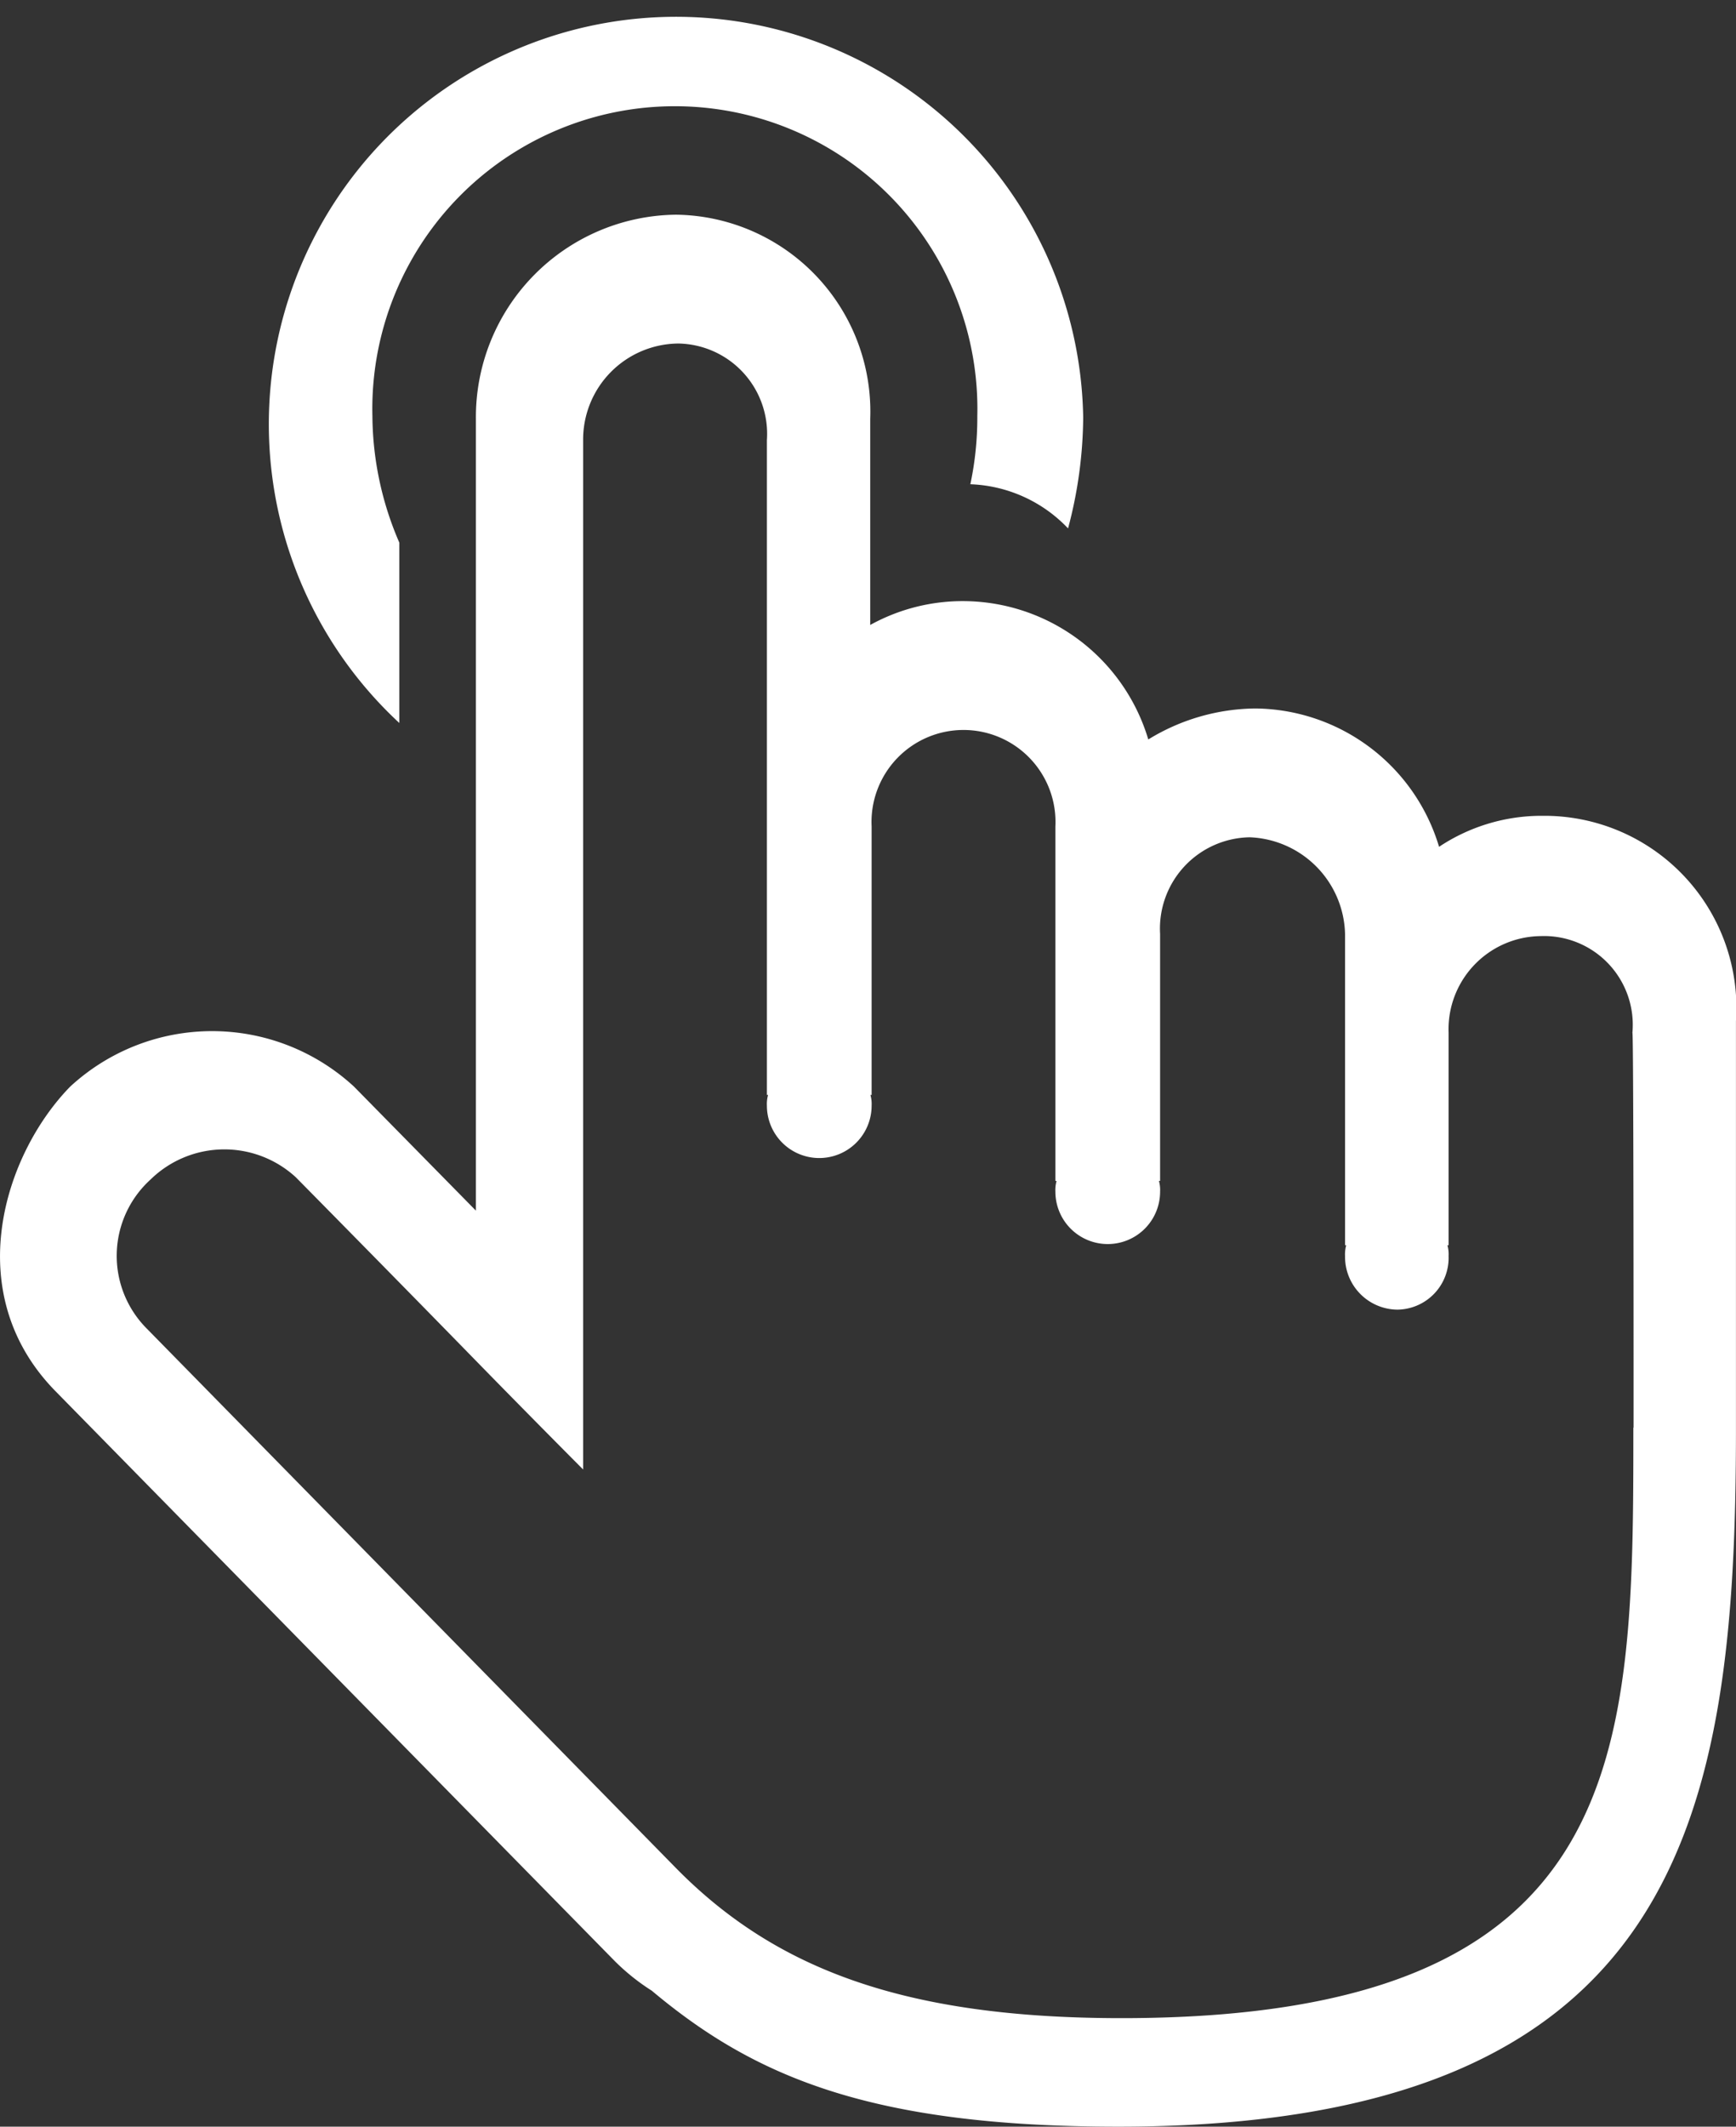
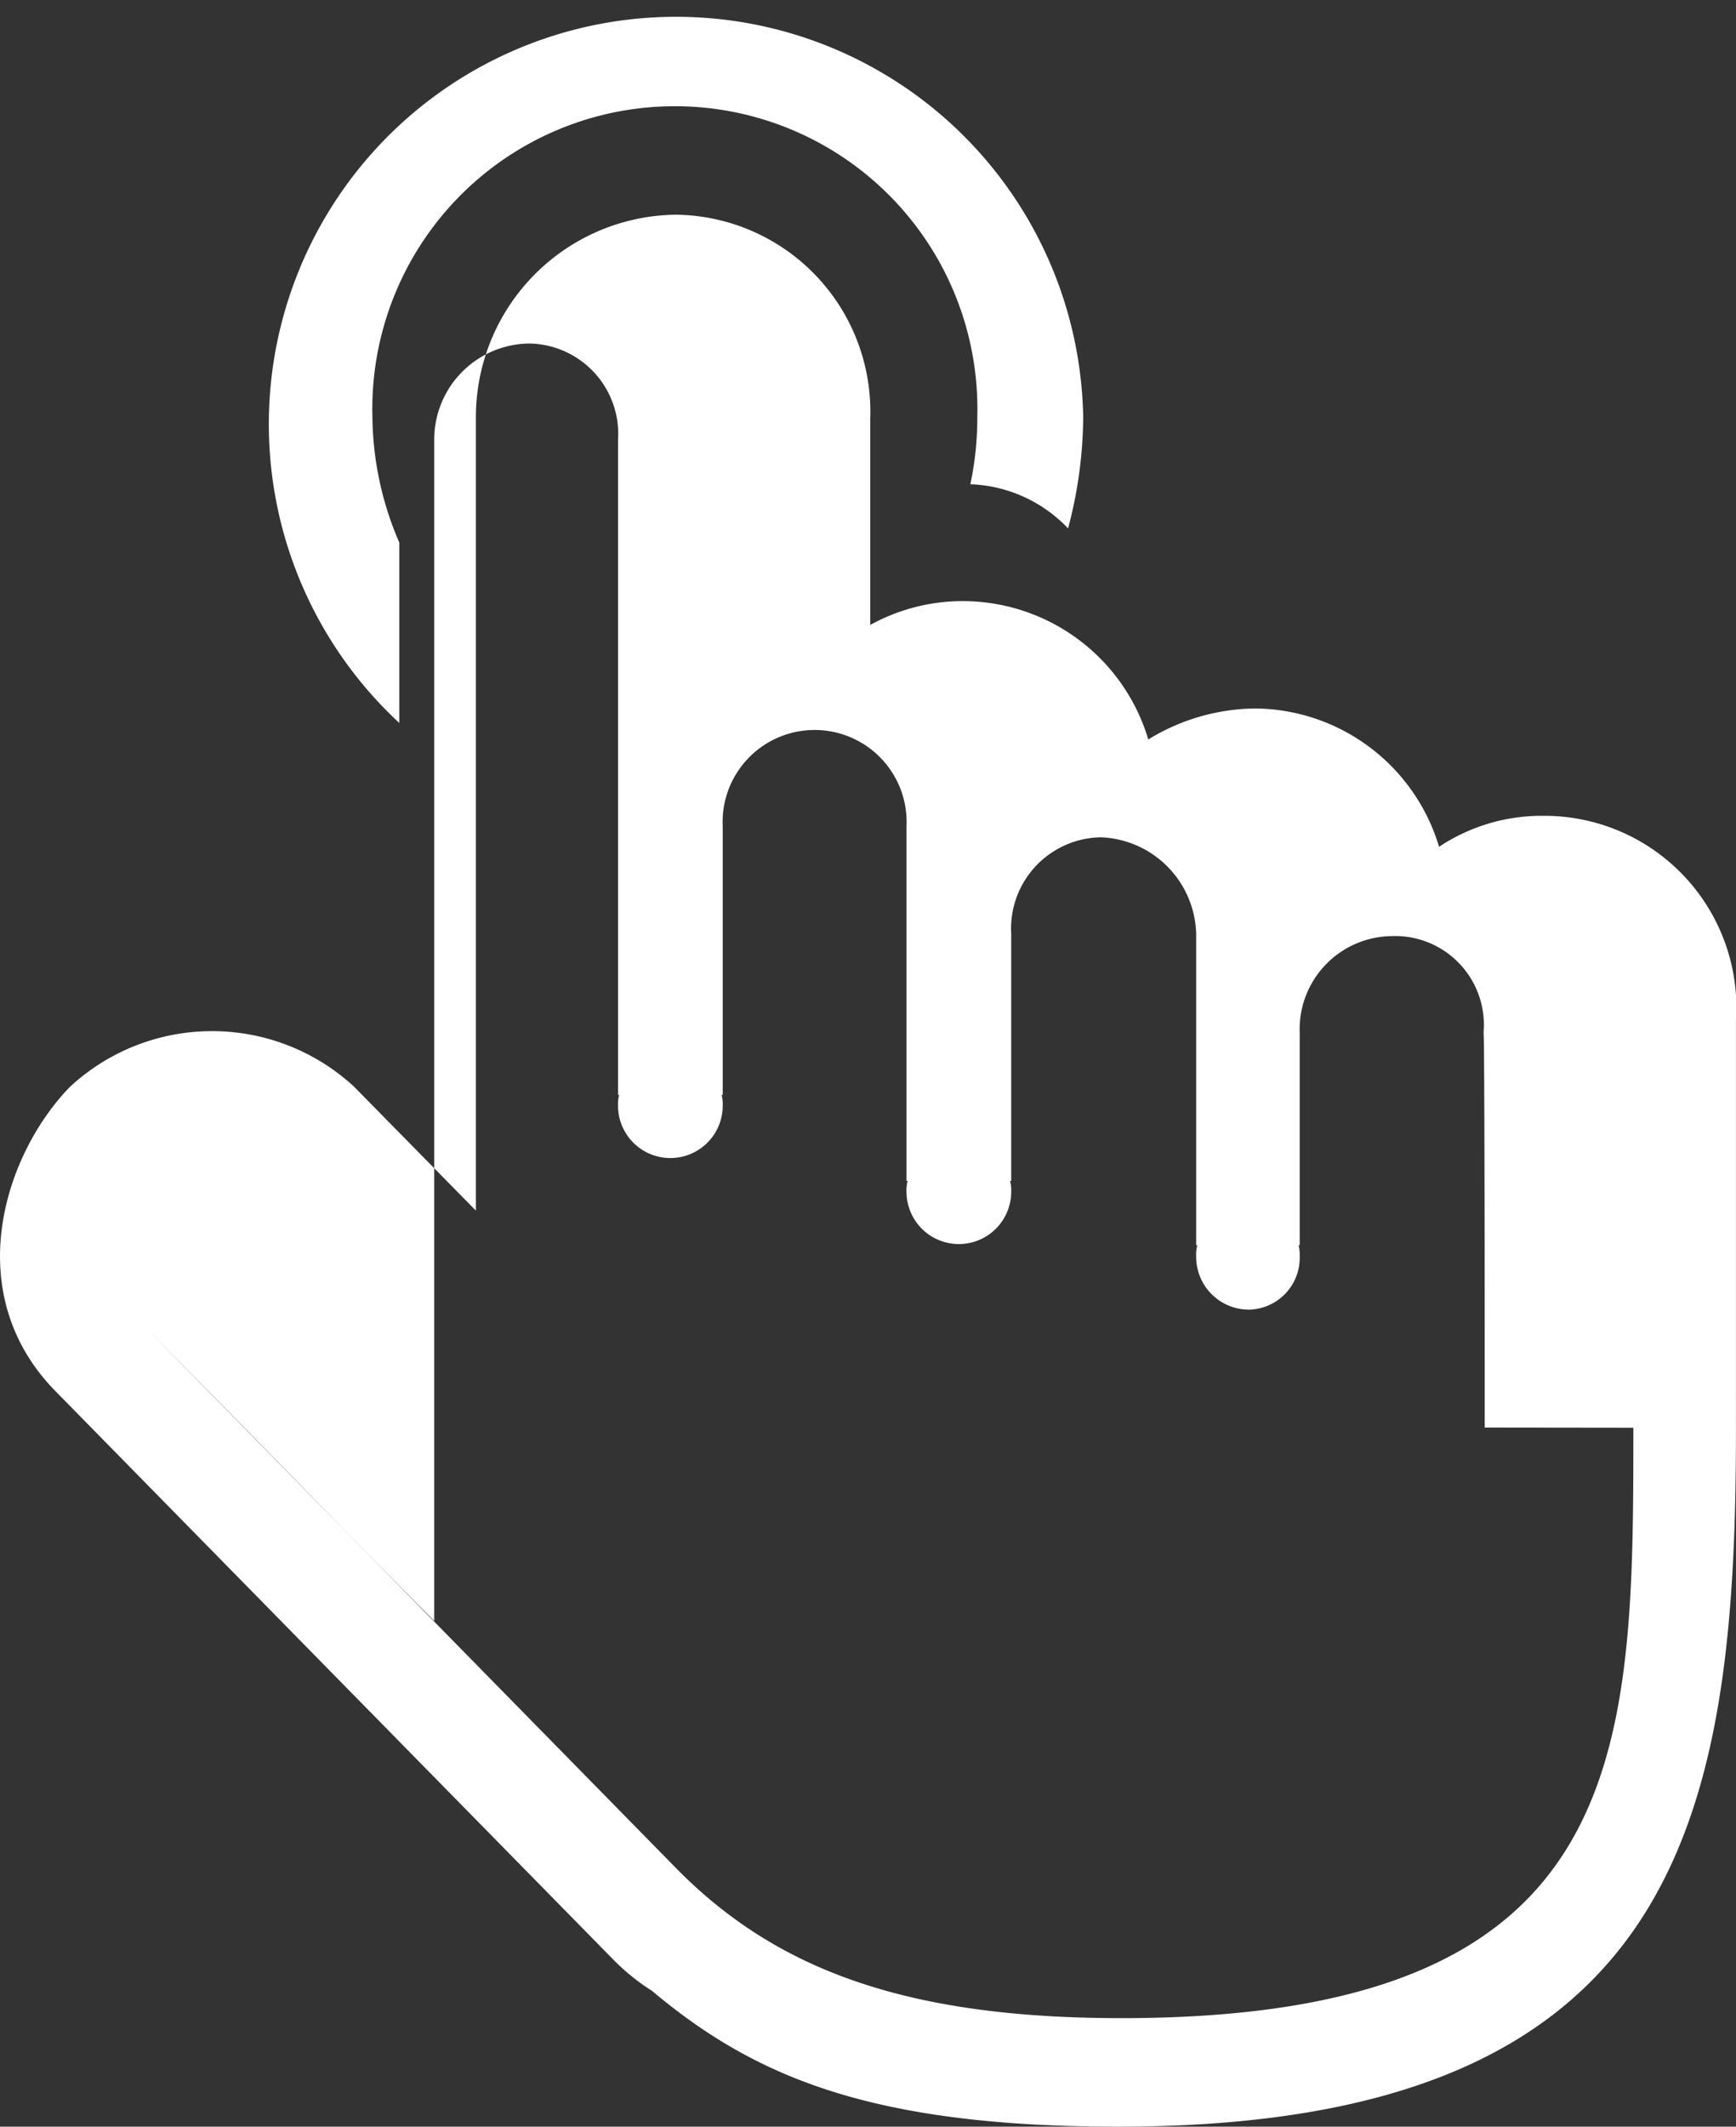
<svg xmlns="http://www.w3.org/2000/svg" width="38.663" height="47.347" viewBox="0 0 38.663 47.347">
  <rect x="0" y="0" width="38.663" height="47.347" fill="#333333" stroke="none" />
-   <path id="操作" d="M163.3,73.971h-.13a4.118,4.118,0,0,0-2.254.69,4.314,4.314,0,0,0-4.093-3.08,4.632,4.632,0,0,0-2.383.69,4.314,4.314,0,0,0-4.093-3.08,4.257,4.257,0,0,0-2.1.531V65.129a4.383,4.383,0,0,0-4.326-4.541,4.506,4.506,0,0,0-4.456,4.541V82.761L136.75,80a4.66,4.66,0,0,0-6.321,0c-1.477,1.514-2.461,4.594-.337,6.771l12.461,12.693a4.81,4.81,0,0,0,.829.664c2.28,1.912,4.871,3.027,10.389,3.027,12.591,0,13.757-6.957,13.757-15.535V78.539A4.276,4.276,0,0,0,163.3,73.971Zm1.943,13.623c0,7.249-.026,13.145-11.4,13.145-4.819,0-7.694-1.089-9.9-3.319L132.138,85.39a2.293,2.293,0,0,1,.078-3.319,2.35,2.35,0,0,1,3.238-.053s2.073,2.1,3.86,3.93c1.347,1.381,2.539,2.576,2.539,2.576V65.607a2.138,2.138,0,0,1,2.124-2.151,2.012,2.012,0,0,1,1.969,2.151V80.185h.026a.753.753,0,0,0-.026.239,1.166,1.166,0,1,0,2.332,0,.752.752,0,0,0-.026-.239h.026V74.21a2.049,2.049,0,1,1,4.093,0V82.1h.026a.753.753,0,0,0-.026.239,1.166,1.166,0,1,0,2.332,0,.753.753,0,0,0-.026-.239h.026V76.6a2.033,2.033,0,0,1,1.995-2.151,2.208,2.208,0,0,1,2.124,2.151v6.931h.026a.751.751,0,0,0-.026.239,1.176,1.176,0,0,0,1.166,1.195,1.154,1.154,0,0,0,1.14-1.195.753.753,0,0,0-.026-.239h.026V78.8a2.074,2.074,0,0,1,2.047-2.151,1.976,1.976,0,0,1,2.047,2.151c.026,0,.026,6.878.026,8.79ZM137.76,71.9V67.89a7.184,7.184,0,0,1-.6-2.815,6.738,6.738,0,1,1,13.472,0,7.13,7.13,0,0,1-.155,1.514,3.155,3.155,0,0,1,2.176.983,9.784,9.784,0,0,0,.337-2.47,9.069,9.069,0,1,0-15.233,6.8Z" transform="translate(-128.866 -55.808)" fill="#fff" />
+   <path id="操作" d="M163.3,73.971h-.13a4.118,4.118,0,0,0-2.254.69,4.314,4.314,0,0,0-4.093-3.08,4.632,4.632,0,0,0-2.383.69,4.314,4.314,0,0,0-4.093-3.08,4.257,4.257,0,0,0-2.1.531V65.129a4.383,4.383,0,0,0-4.326-4.541,4.506,4.506,0,0,0-4.456,4.541V82.761L136.75,80a4.66,4.66,0,0,0-6.321,0c-1.477,1.514-2.461,4.594-.337,6.771l12.461,12.693a4.81,4.81,0,0,0,.829.664c2.28,1.912,4.871,3.027,10.389,3.027,12.591,0,13.757-6.957,13.757-15.535V78.539A4.276,4.276,0,0,0,163.3,73.971Zm1.943,13.623c0,7.249-.026,13.145-11.4,13.145-4.819,0-7.694-1.089-9.9-3.319L132.138,85.39s2.073,2.1,3.86,3.93c1.347,1.381,2.539,2.576,2.539,2.576V65.607a2.138,2.138,0,0,1,2.124-2.151,2.012,2.012,0,0,1,1.969,2.151V80.185h.026a.753.753,0,0,0-.026.239,1.166,1.166,0,1,0,2.332,0,.752.752,0,0,0-.026-.239h.026V74.21a2.049,2.049,0,1,1,4.093,0V82.1h.026a.753.753,0,0,0-.026.239,1.166,1.166,0,1,0,2.332,0,.753.753,0,0,0-.026-.239h.026V76.6a2.033,2.033,0,0,1,1.995-2.151,2.208,2.208,0,0,1,2.124,2.151v6.931h.026a.751.751,0,0,0-.026.239,1.176,1.176,0,0,0,1.166,1.195,1.154,1.154,0,0,0,1.14-1.195.753.753,0,0,0-.026-.239h.026V78.8a2.074,2.074,0,0,1,2.047-2.151,1.976,1.976,0,0,1,2.047,2.151c.026,0,.026,6.878.026,8.79ZM137.76,71.9V67.89a7.184,7.184,0,0,1-.6-2.815,6.738,6.738,0,1,1,13.472,0,7.13,7.13,0,0,1-.155,1.514,3.155,3.155,0,0,1,2.176.983,9.784,9.784,0,0,0,.337-2.47,9.069,9.069,0,1,0-15.233,6.8Z" transform="translate(-128.866 -55.808)" fill="#fff" />
</svg>